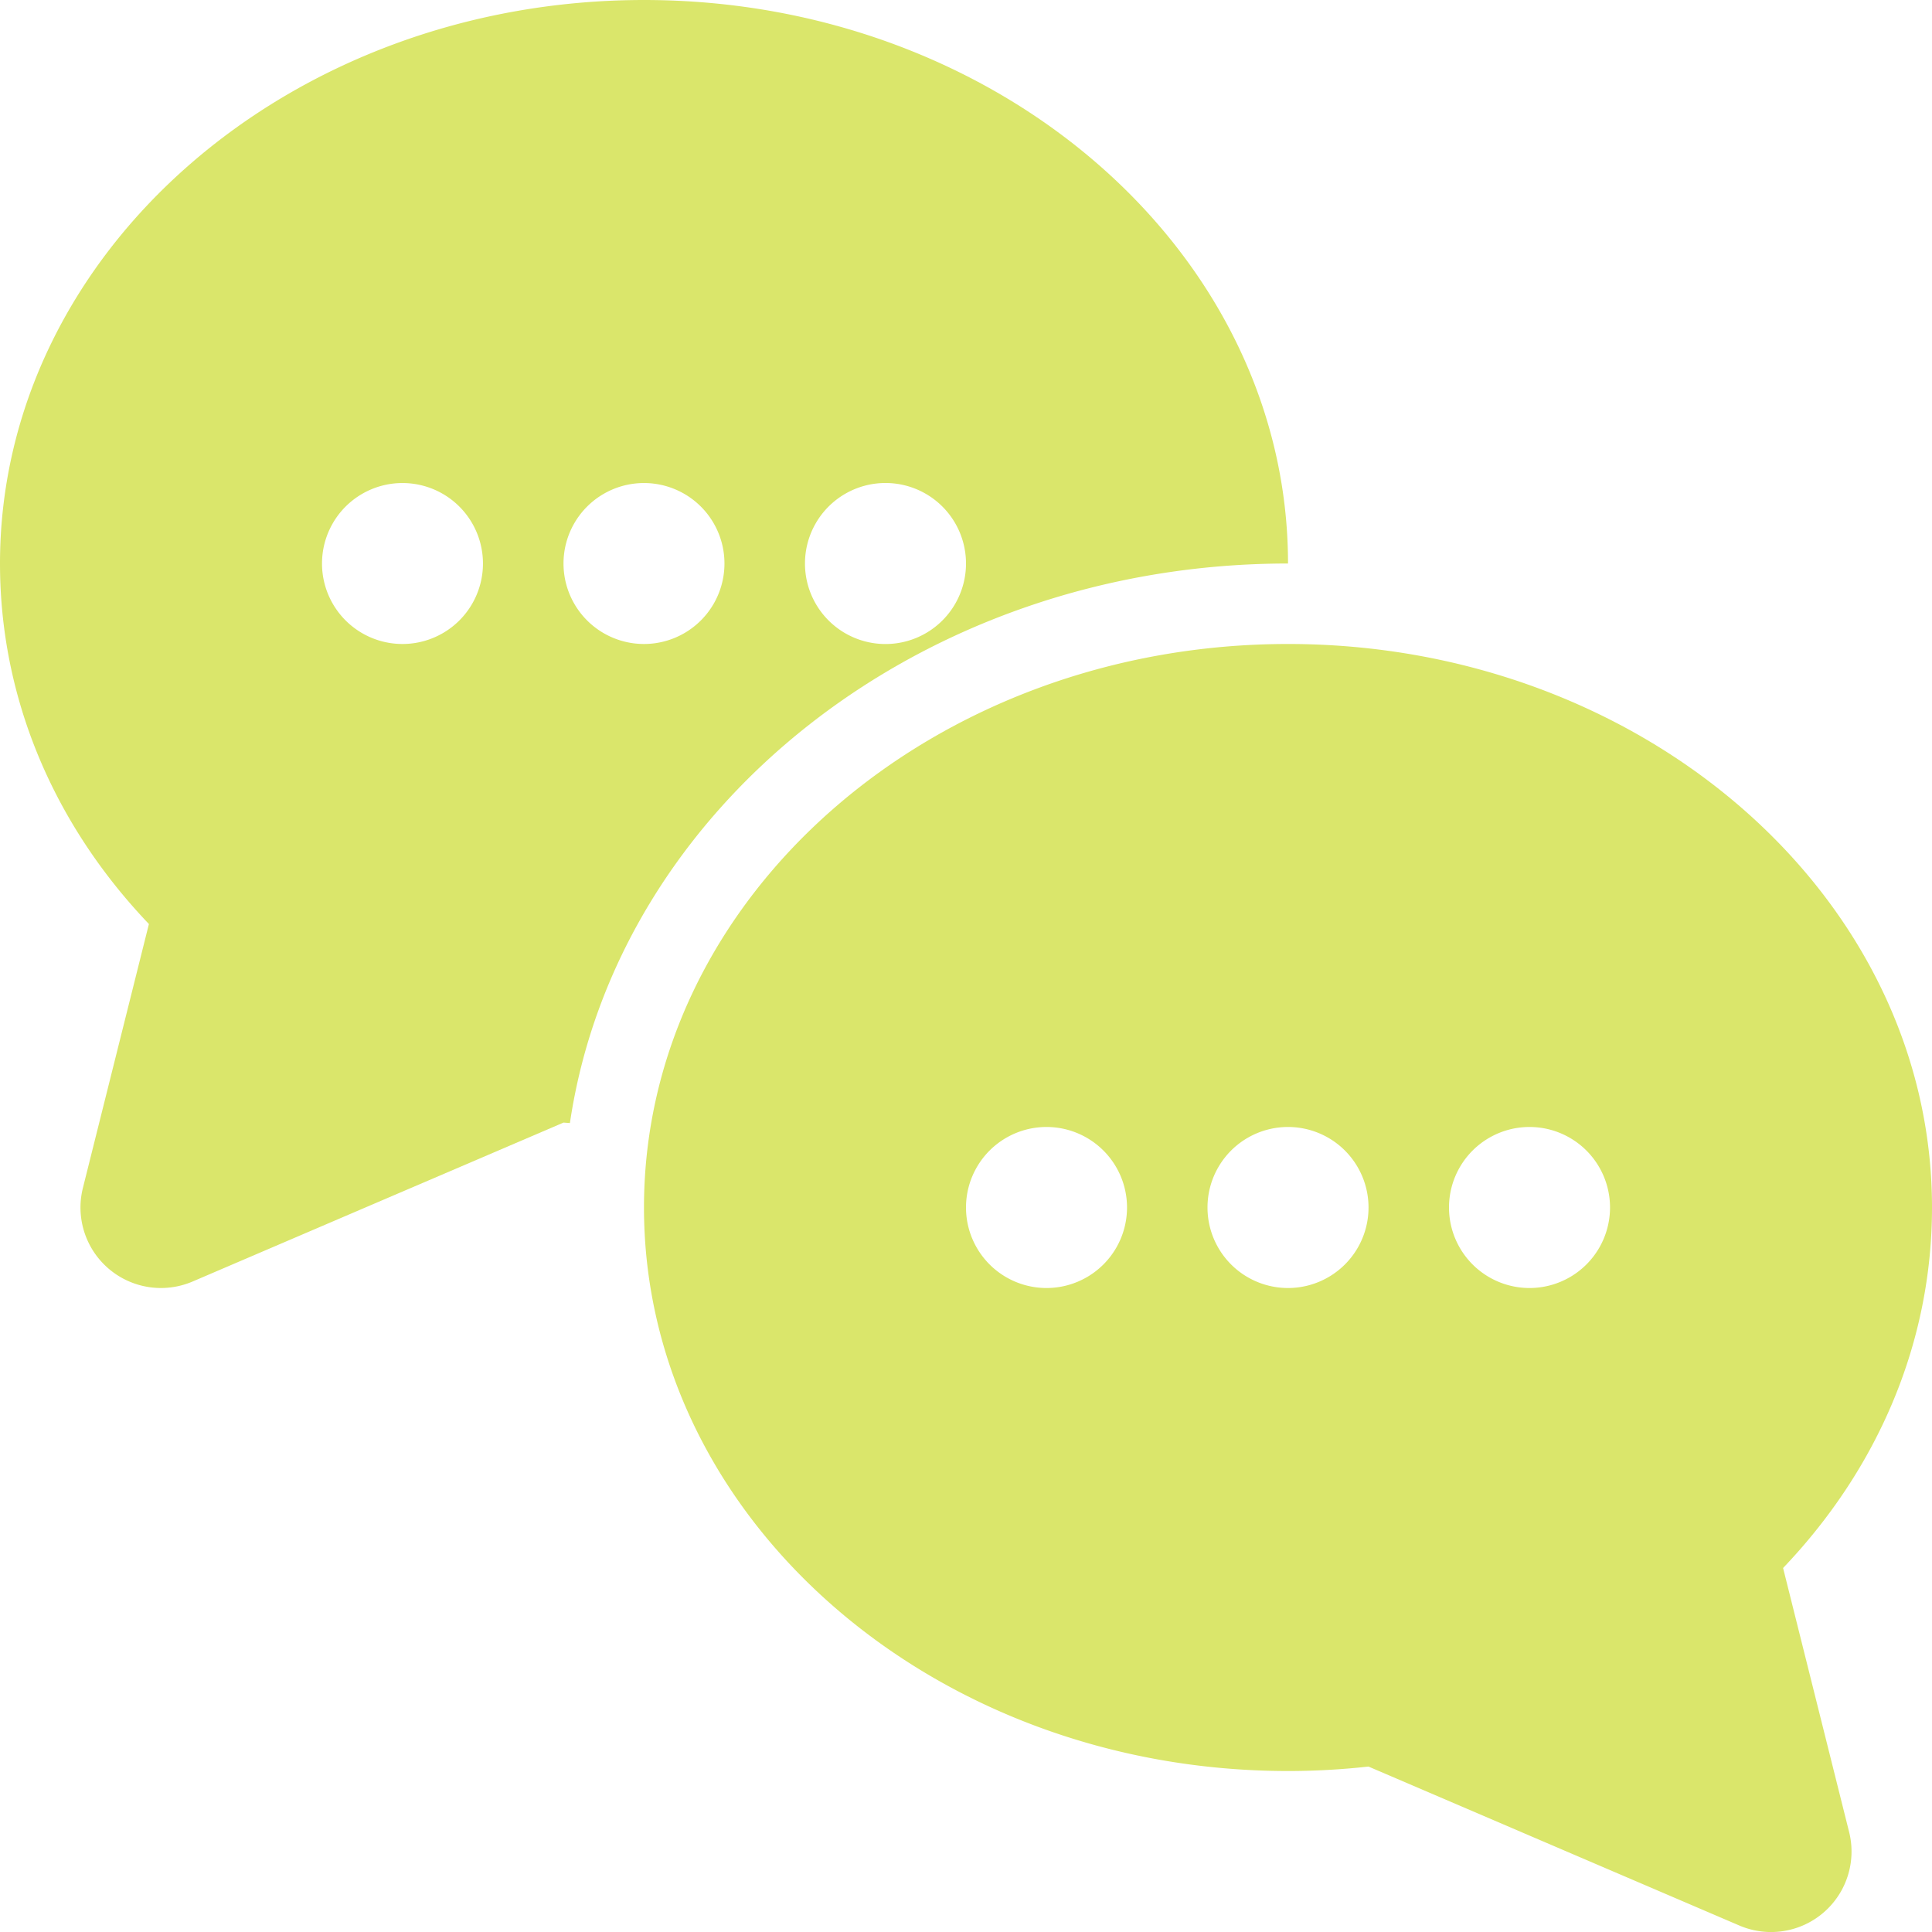
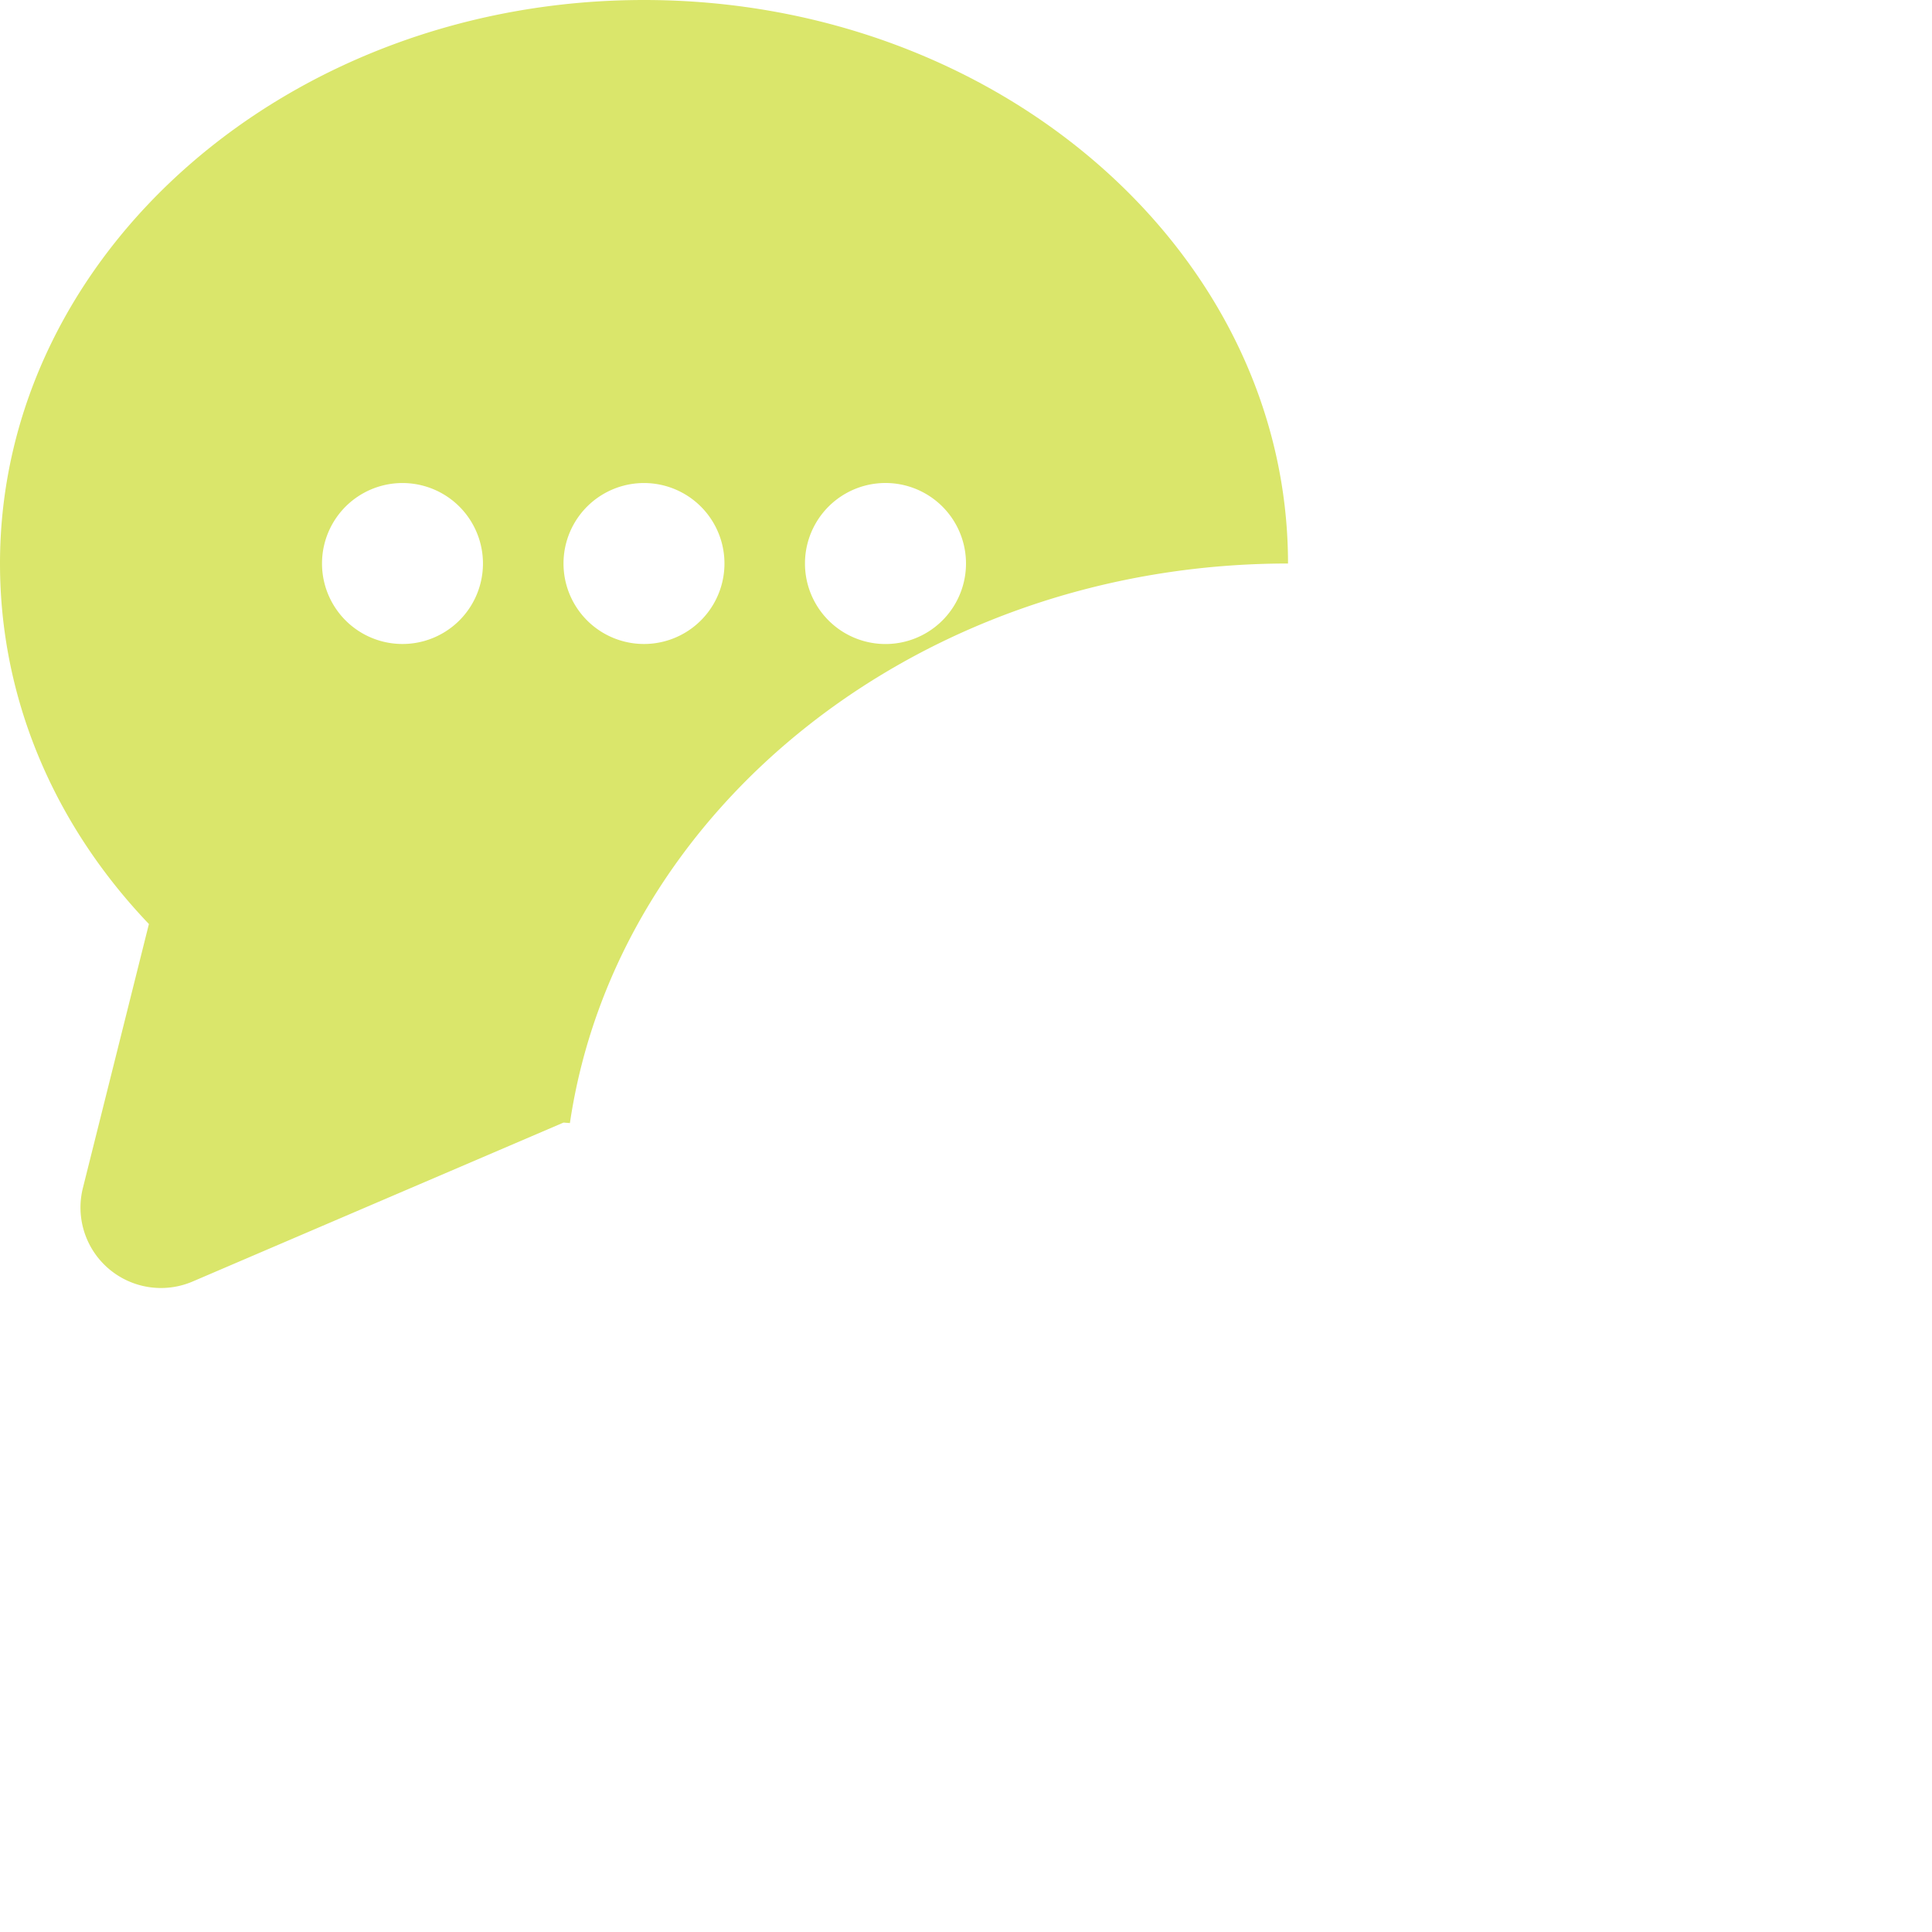
<svg xmlns="http://www.w3.org/2000/svg" width="52" height="52" fill="none">
  <g fill="#DAE66B" clip-path="url(#a)">
    <path d="M34.667 15.167C34.667 6.804 26.89 0 17.333 0 7.776 0 0 6.804 0 15.167c0 3.583 1.413 6.983 4.008 9.703l-1.777 7.105a2.166 2.166 0 0 0 2.956 2.516l9.981-4.277c.057.006.114.008.171.014 1.257-8.487 9.442-15.061 19.328-15.061zM23.833 13a2.167 2.167 0 1 1 0 4.334 2.167 2.167 0 0 1 0-4.334zm-13 4.333a2.166 2.166 0 1 1 0-4.332 2.166 2.166 0 0 1 0 4.332zm6.5 0a2.166 2.166 0 1 1 0-4.332 2.166 2.166 0 0 1 0 4.332z" />
-     <path d="M47.992 42.203C50.586 39.483 52 36.083 52 32.5c0-8.363-7.776-15.167-17.333-15.167-9.558 0-17.334 6.804-17.334 15.167s7.776 15.167 17.334 15.167c.723 0 1.446-.04 2.165-.12l9.981 4.278a2.166 2.166 0 0 0 2.956-2.517l-1.777-7.105zm-19.825-7.536a2.167 2.167 0 1 1 0-4.334 2.167 2.167 0 0 1 0 4.334zm6.5 0a2.167 2.167 0 1 1 0-4.334 2.167 2.167 0 0 1 0 4.334zm6.5 0a2.167 2.167 0 1 1 0-4.334 2.167 2.167 0 0 1 0 4.334z" />
  </g>
  <defs>
    <clipPath id="a">
      <path fill="#fff" d="M0 0h52v52H0z" />
    </clipPath>
  </defs>
</svg>